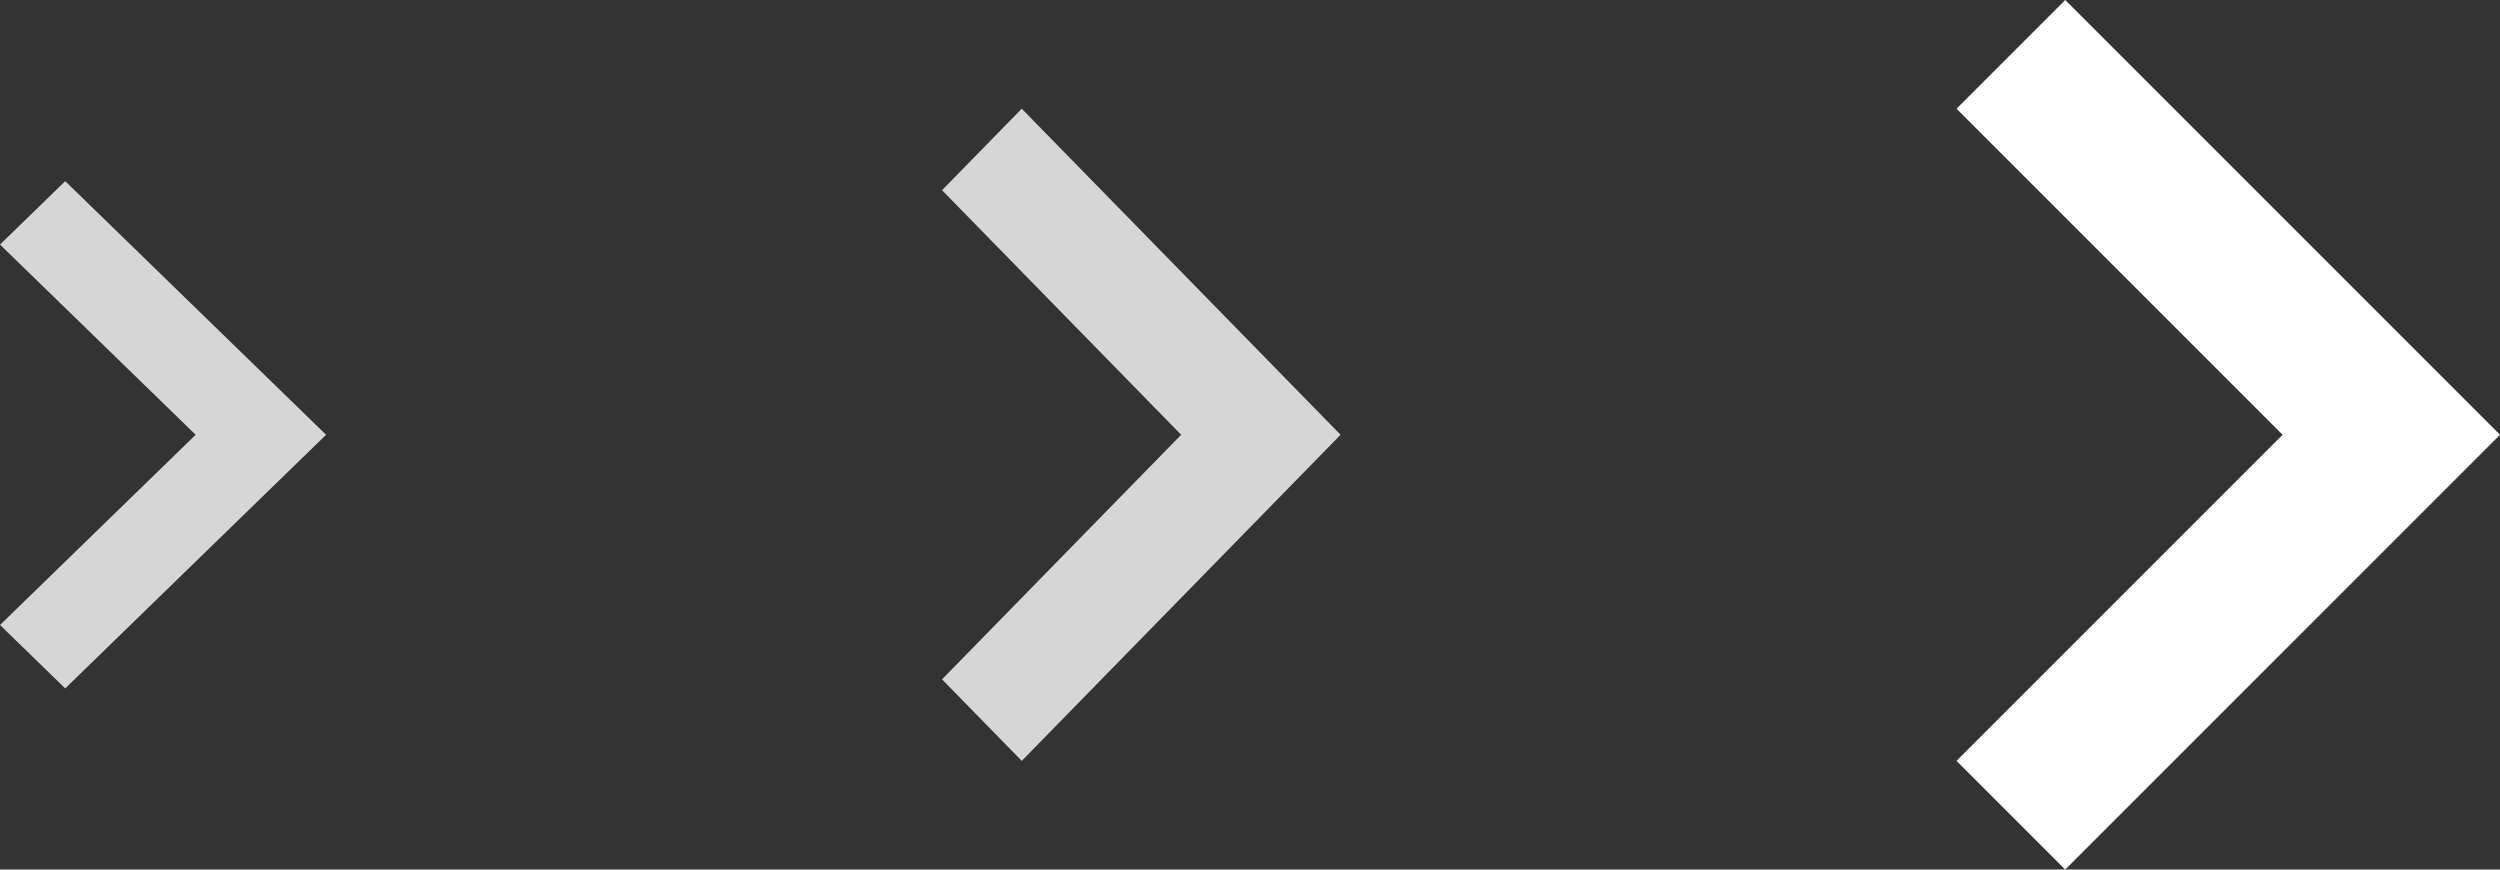
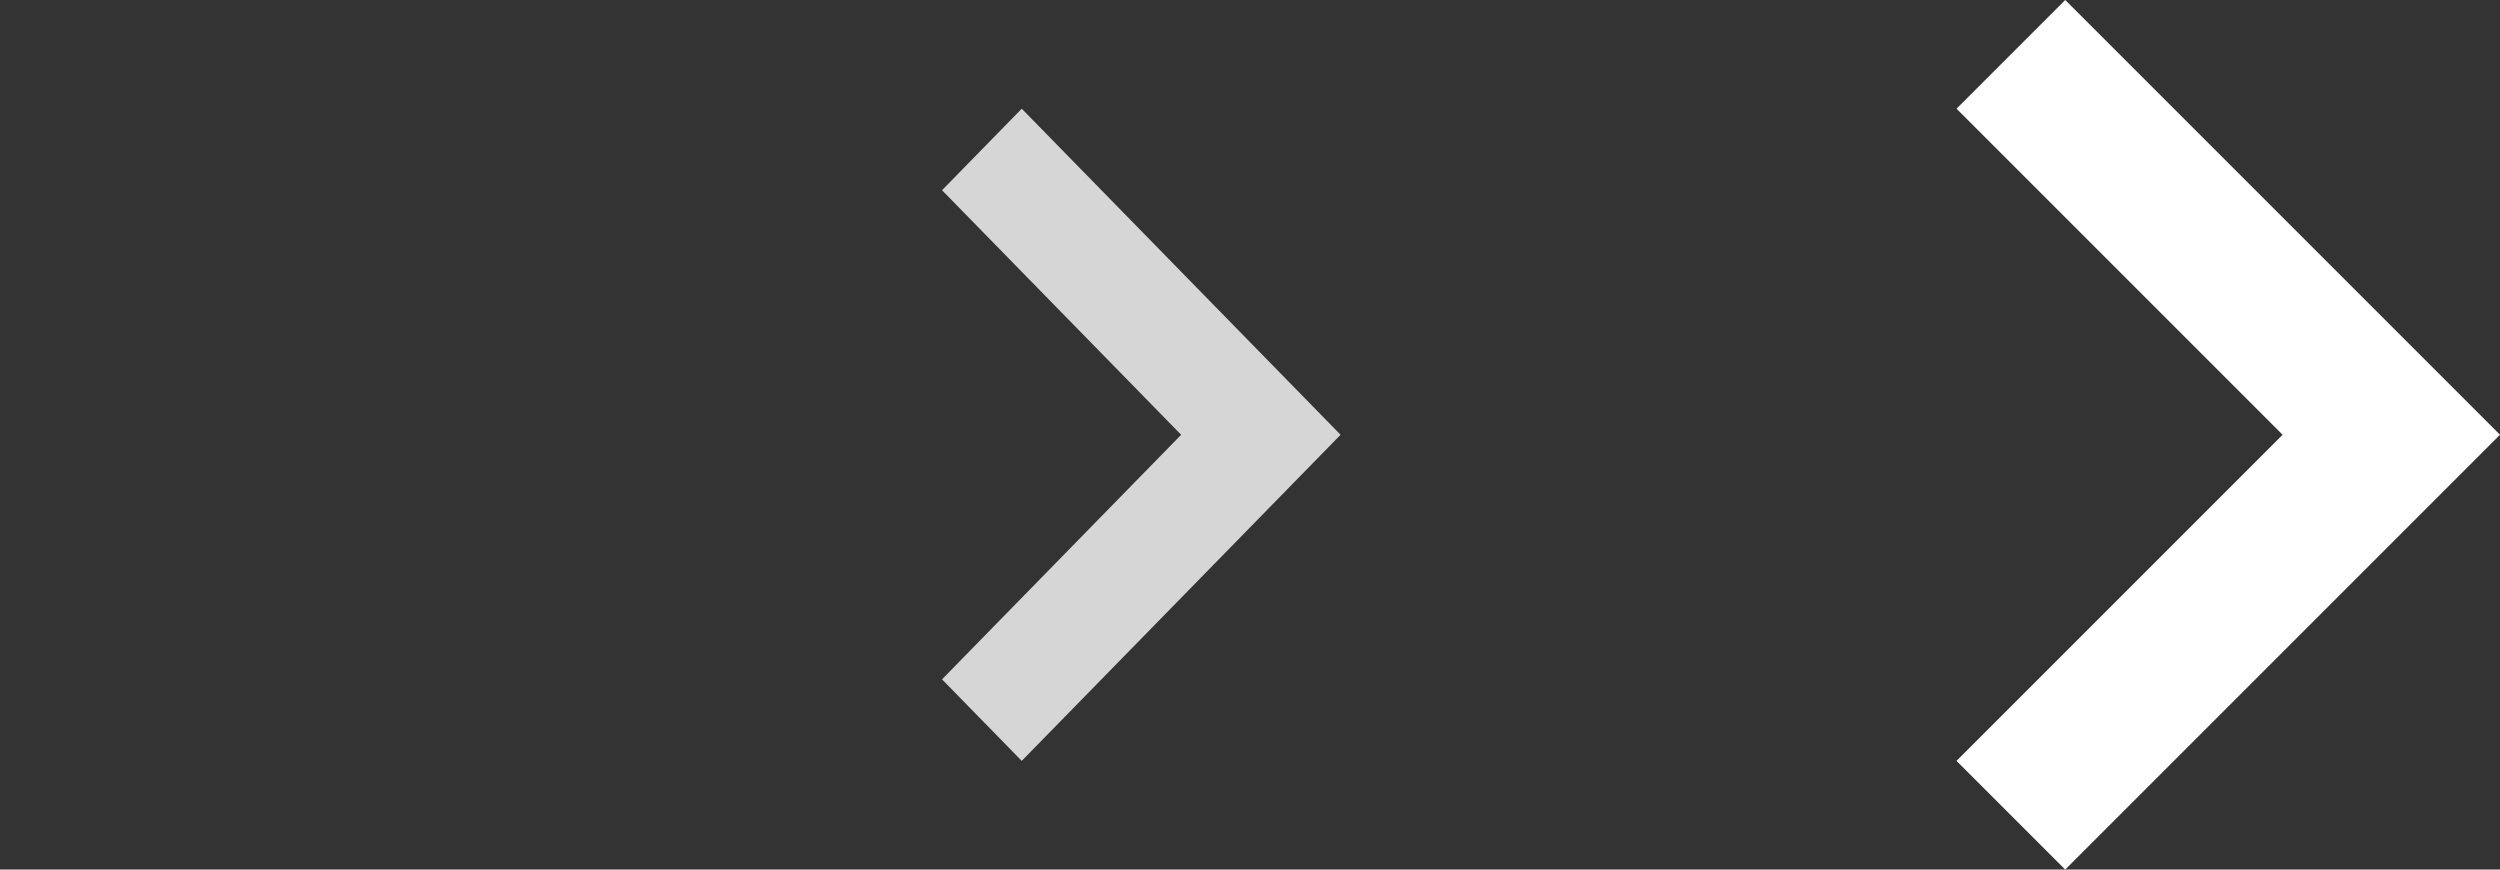
<svg xmlns="http://www.w3.org/2000/svg" width="69" height="24" viewBox="0 0 69 24" fill="none">
  <rect x="0" y="0" width="69" height="24" fill="#333333" stroke="none" />
  <path fill-rule="evenodd" clip-rule="evenodd" d="M57 24L69 12L57 -5.24537e-07L54 3L63 12L54 21L57 24Z" fill="white" />
  <path opacity="0.8" fill-rule="evenodd" clip-rule="evenodd" d="M28.2 21L37 12L28.2 3L26 5.25L32.6 12L26 18.75L28.2 21Z" fill="white" />
-   <path opacity="0.8" fill-rule="evenodd" clip-rule="evenodd" d="M1.8 19L9 12L1.8 5L-4.1821e-07 6.75L5.4 12L-8.77179e-07 17.25L1.8 19Z" fill="white" />
</svg>